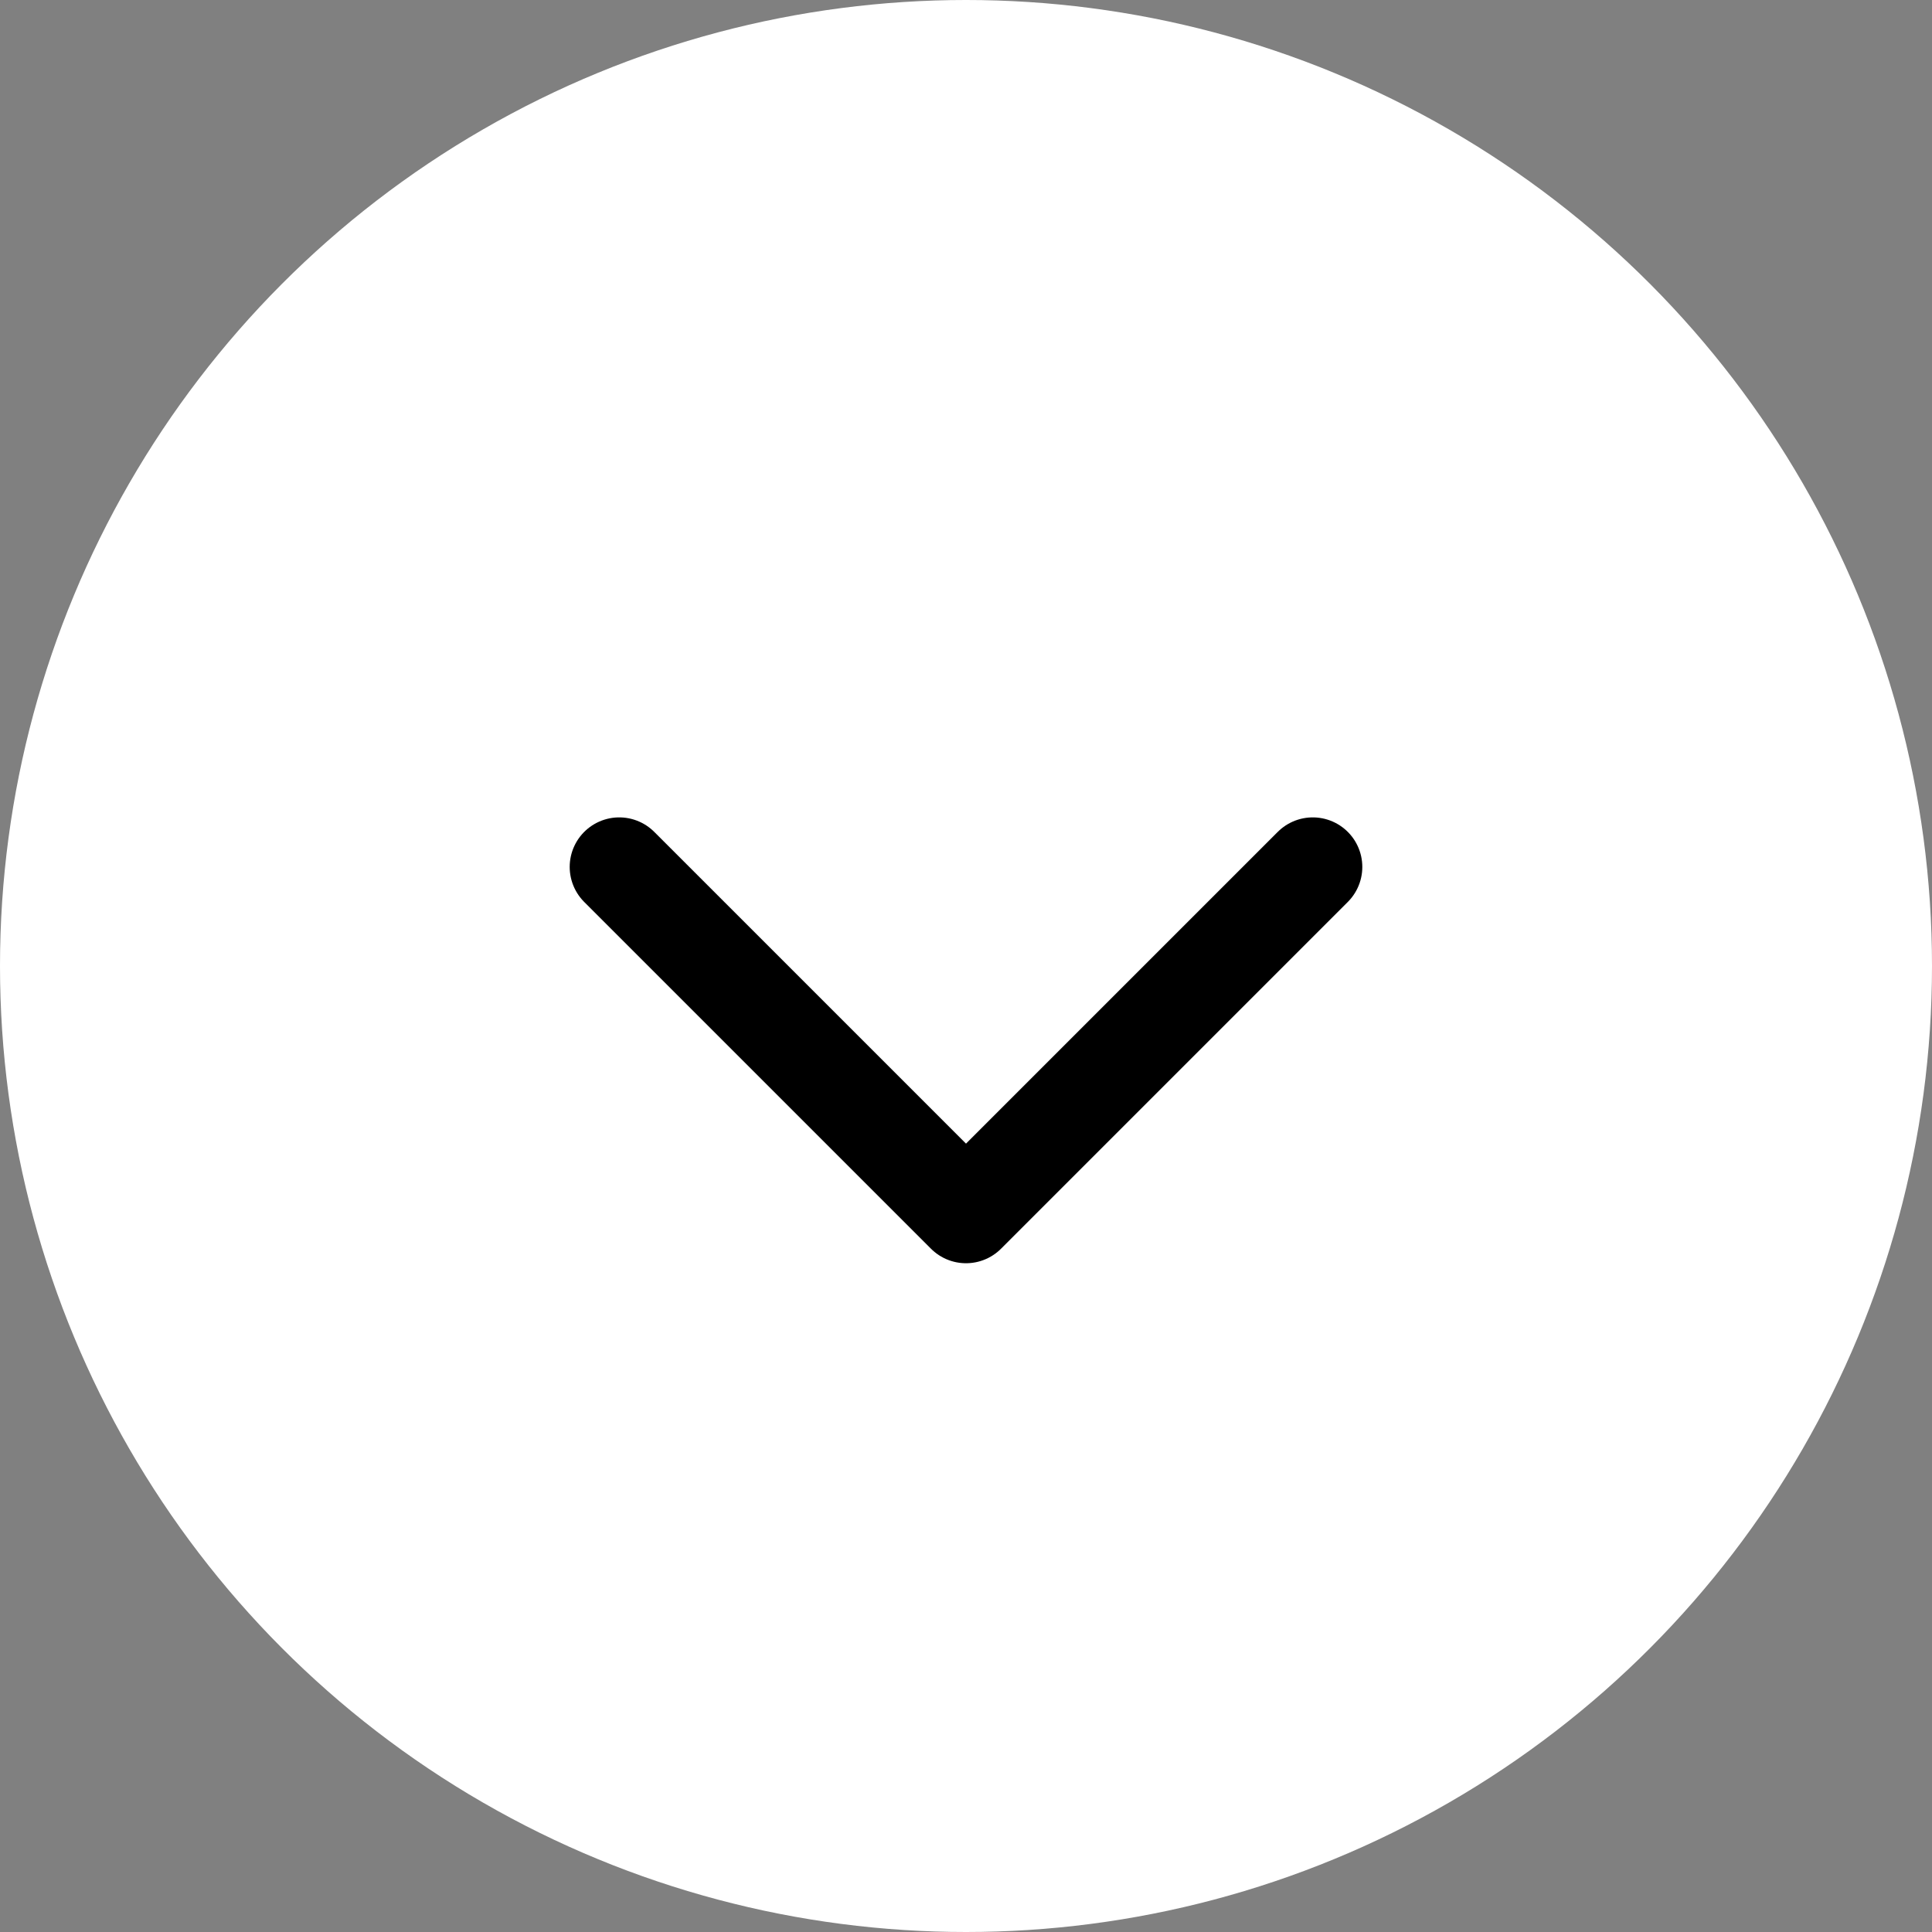
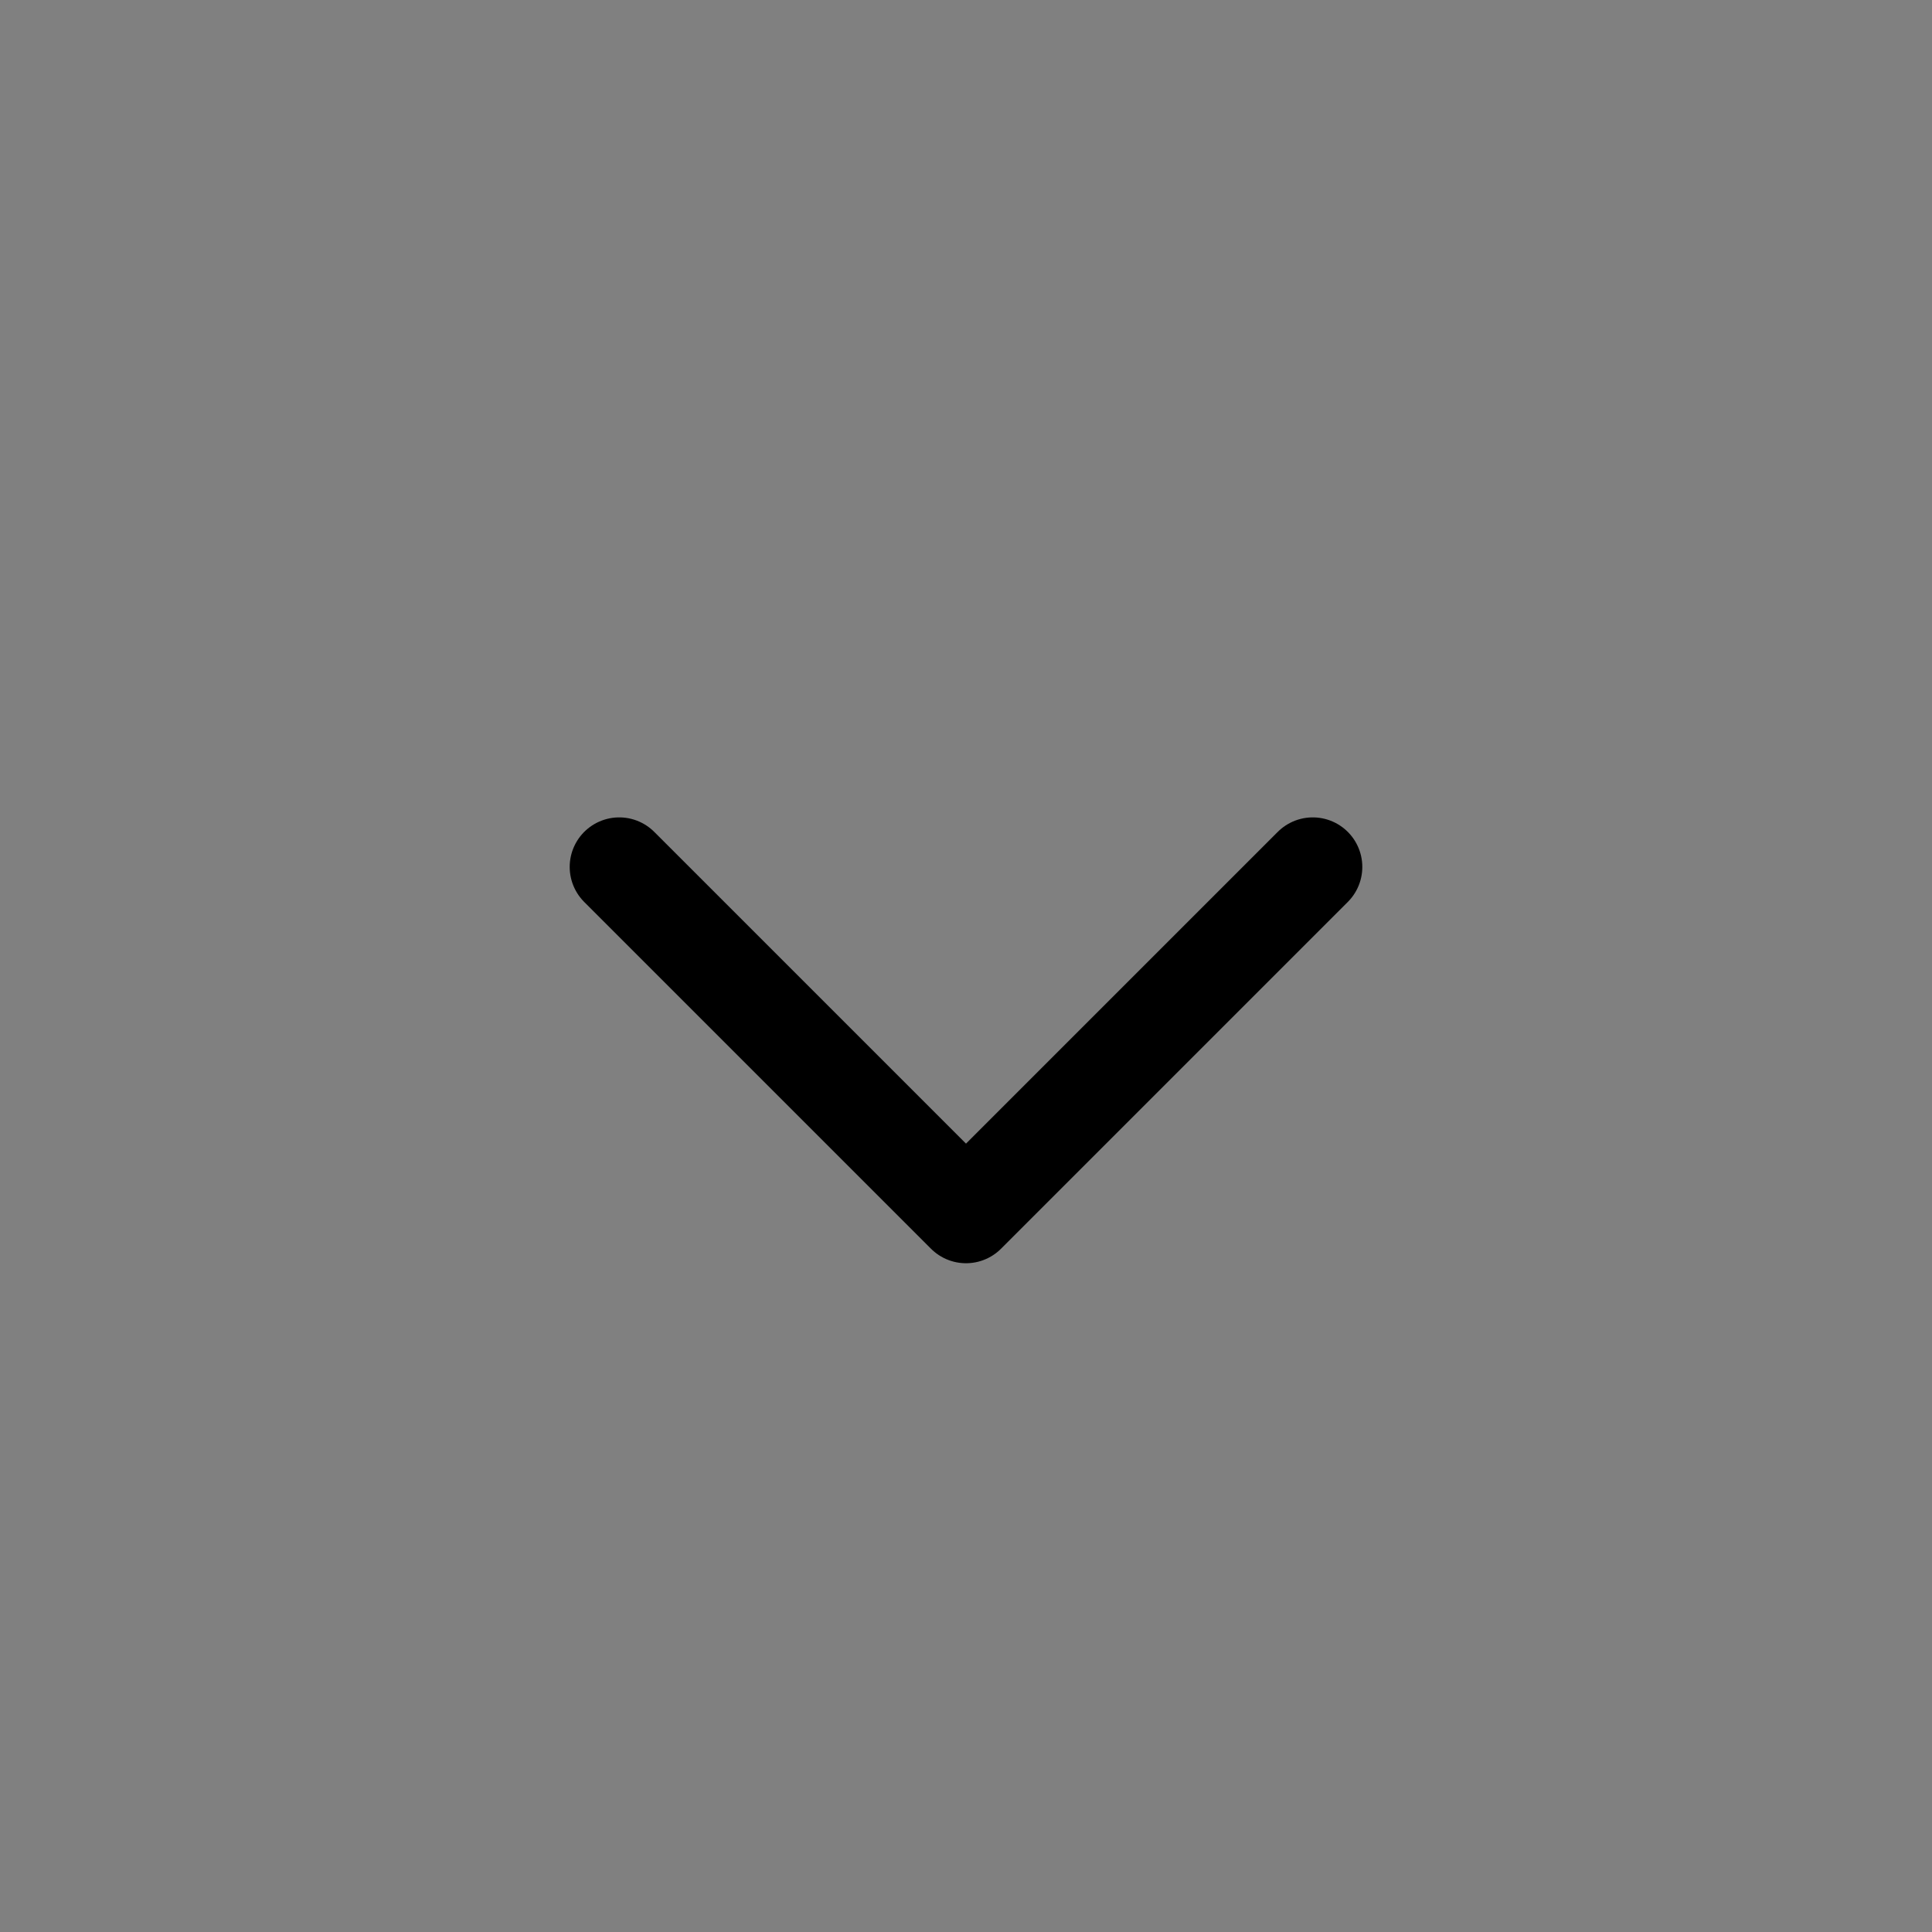
<svg xmlns="http://www.w3.org/2000/svg" id="_レイヤー_2" viewBox="0 0 39 39">
  <rect x="0" y="0" width="39" height="39" fill="#808080" stroke="none" />
  <defs>
    <style>.cls-1{fill:#fff;}.cls-2{fill:none;stroke:#000;stroke-linecap:round;stroke-linejoin:round;stroke-width:2px;}</style>
  </defs>
  <g id="_レイヤー_1-2">
    <g>
-       <circle id="_楕円形_5" class="cls-1" cx="19.5" cy="19.5" r="19.5" />
      <path id="_パス_32" class="cls-2" d="m12.5,17.5l7,7,7-7" />
    </g>
  </g>
</svg>